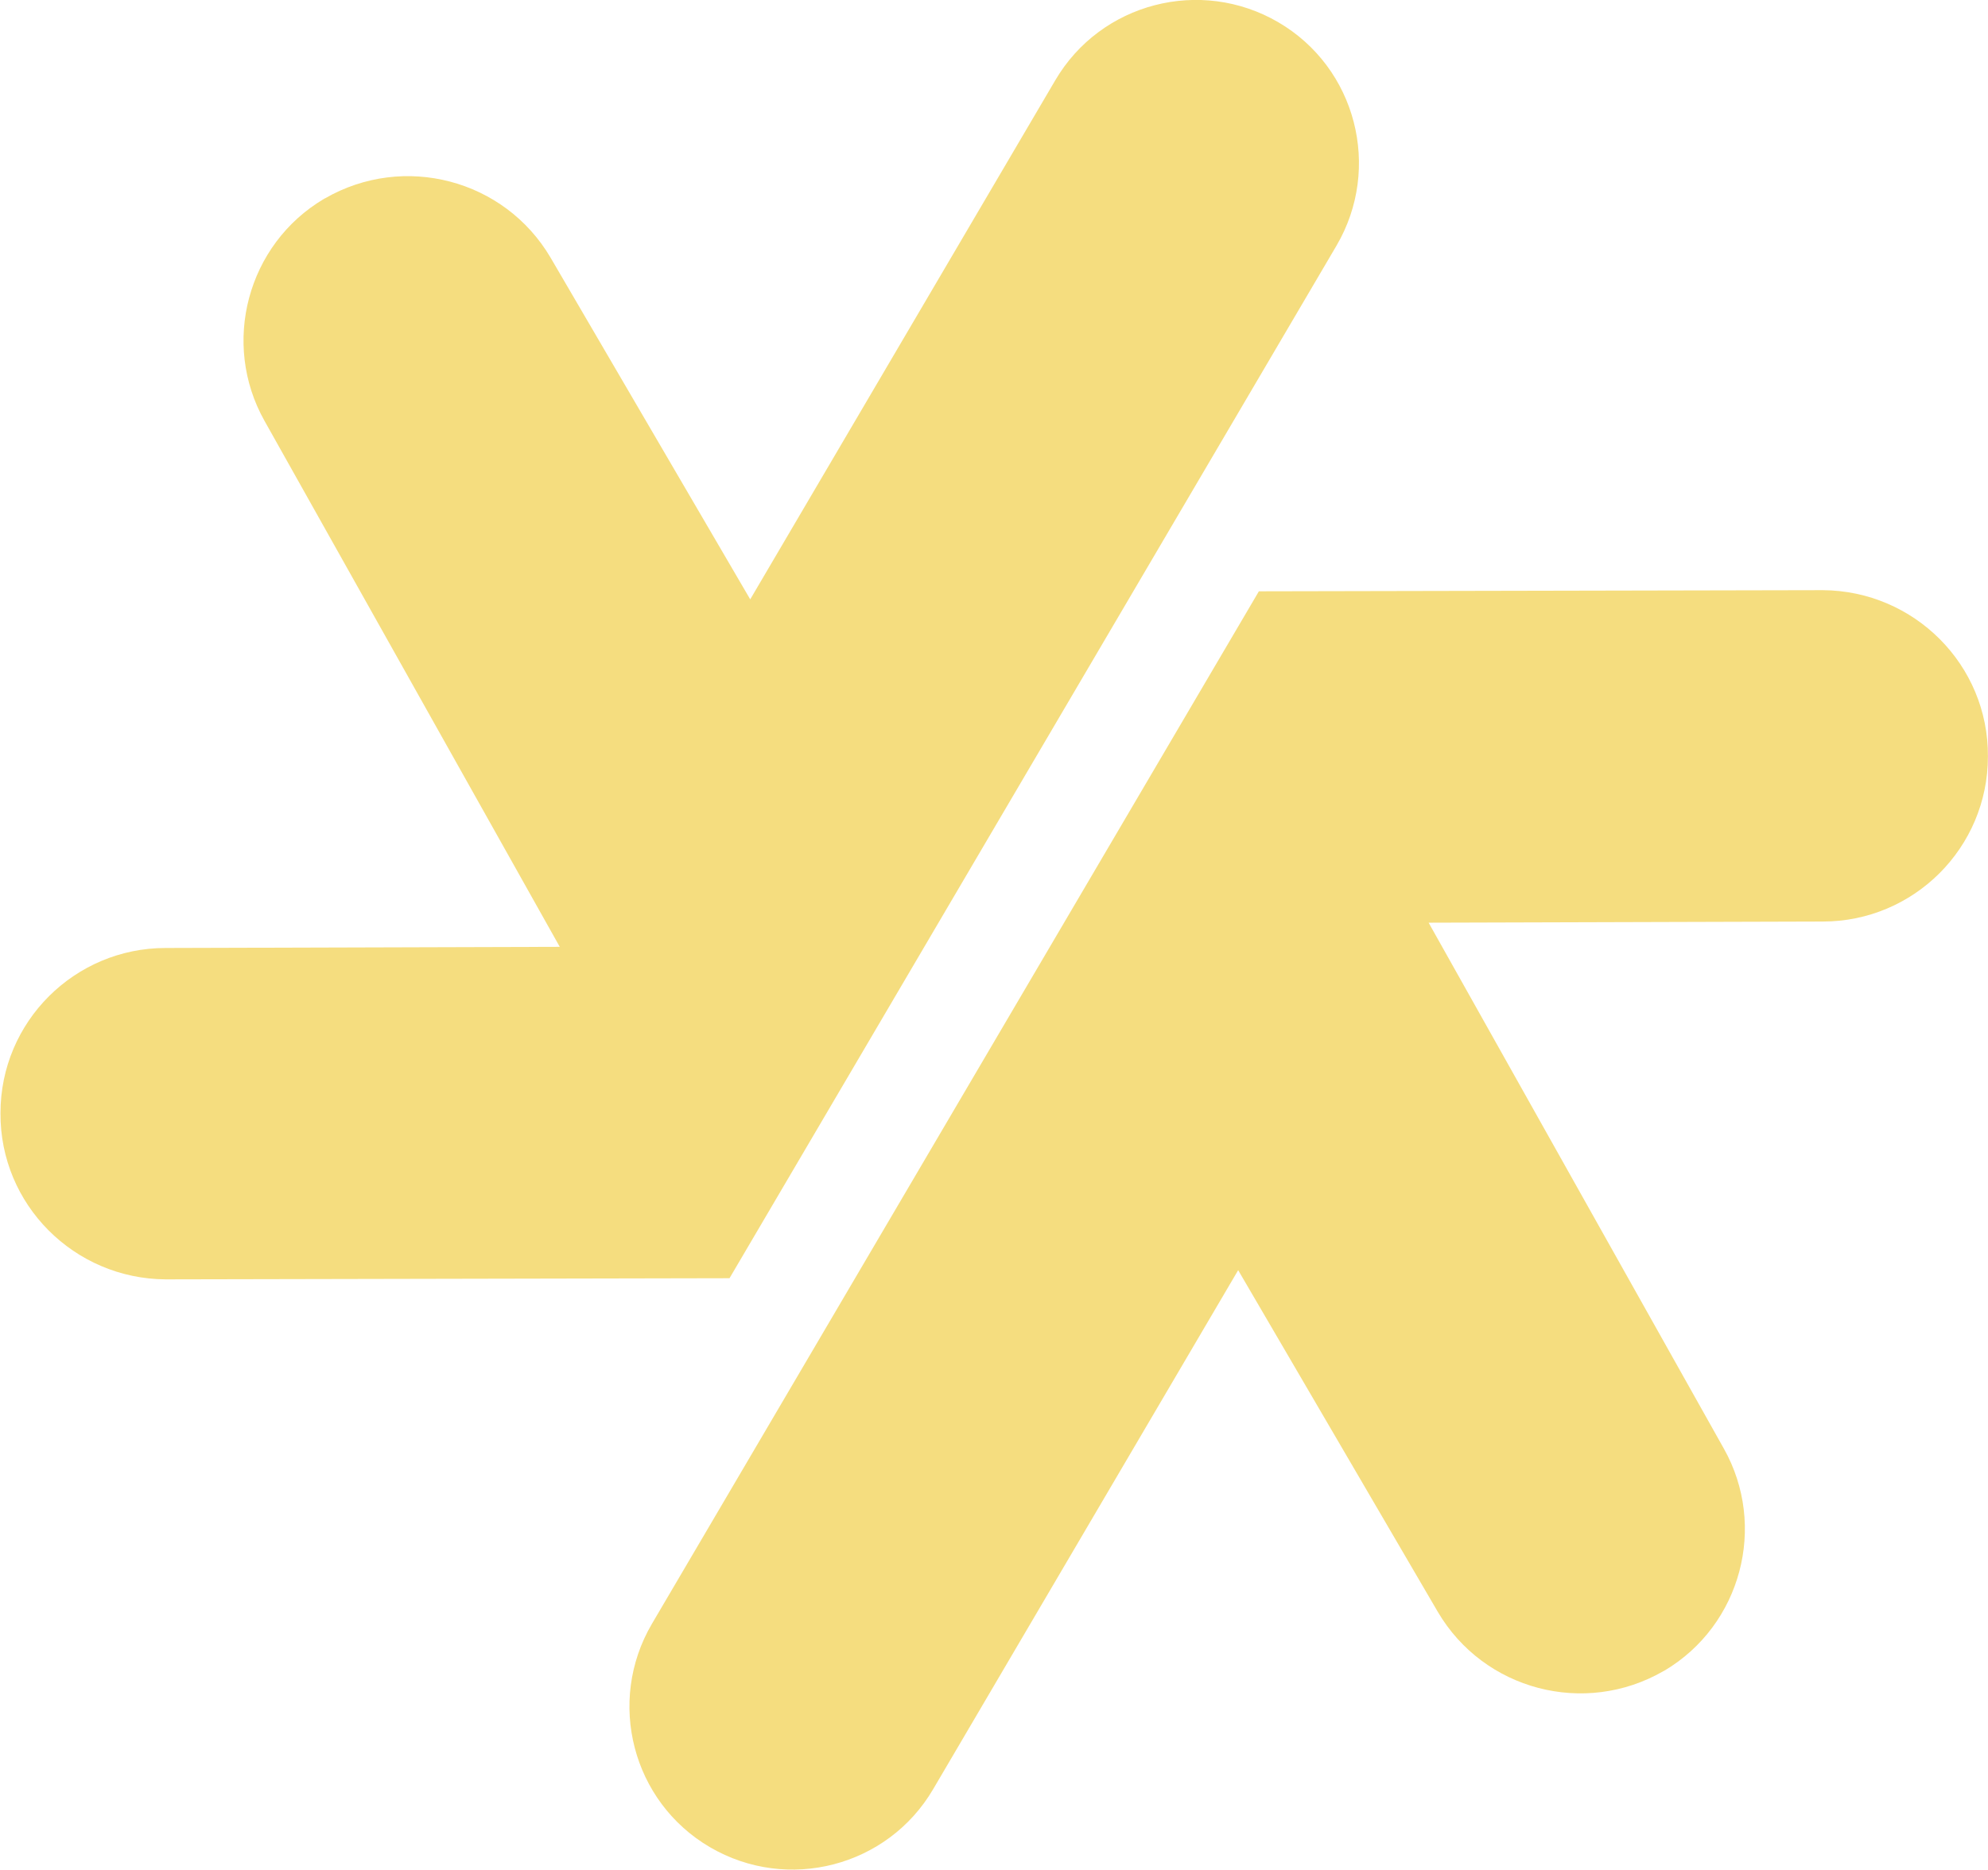
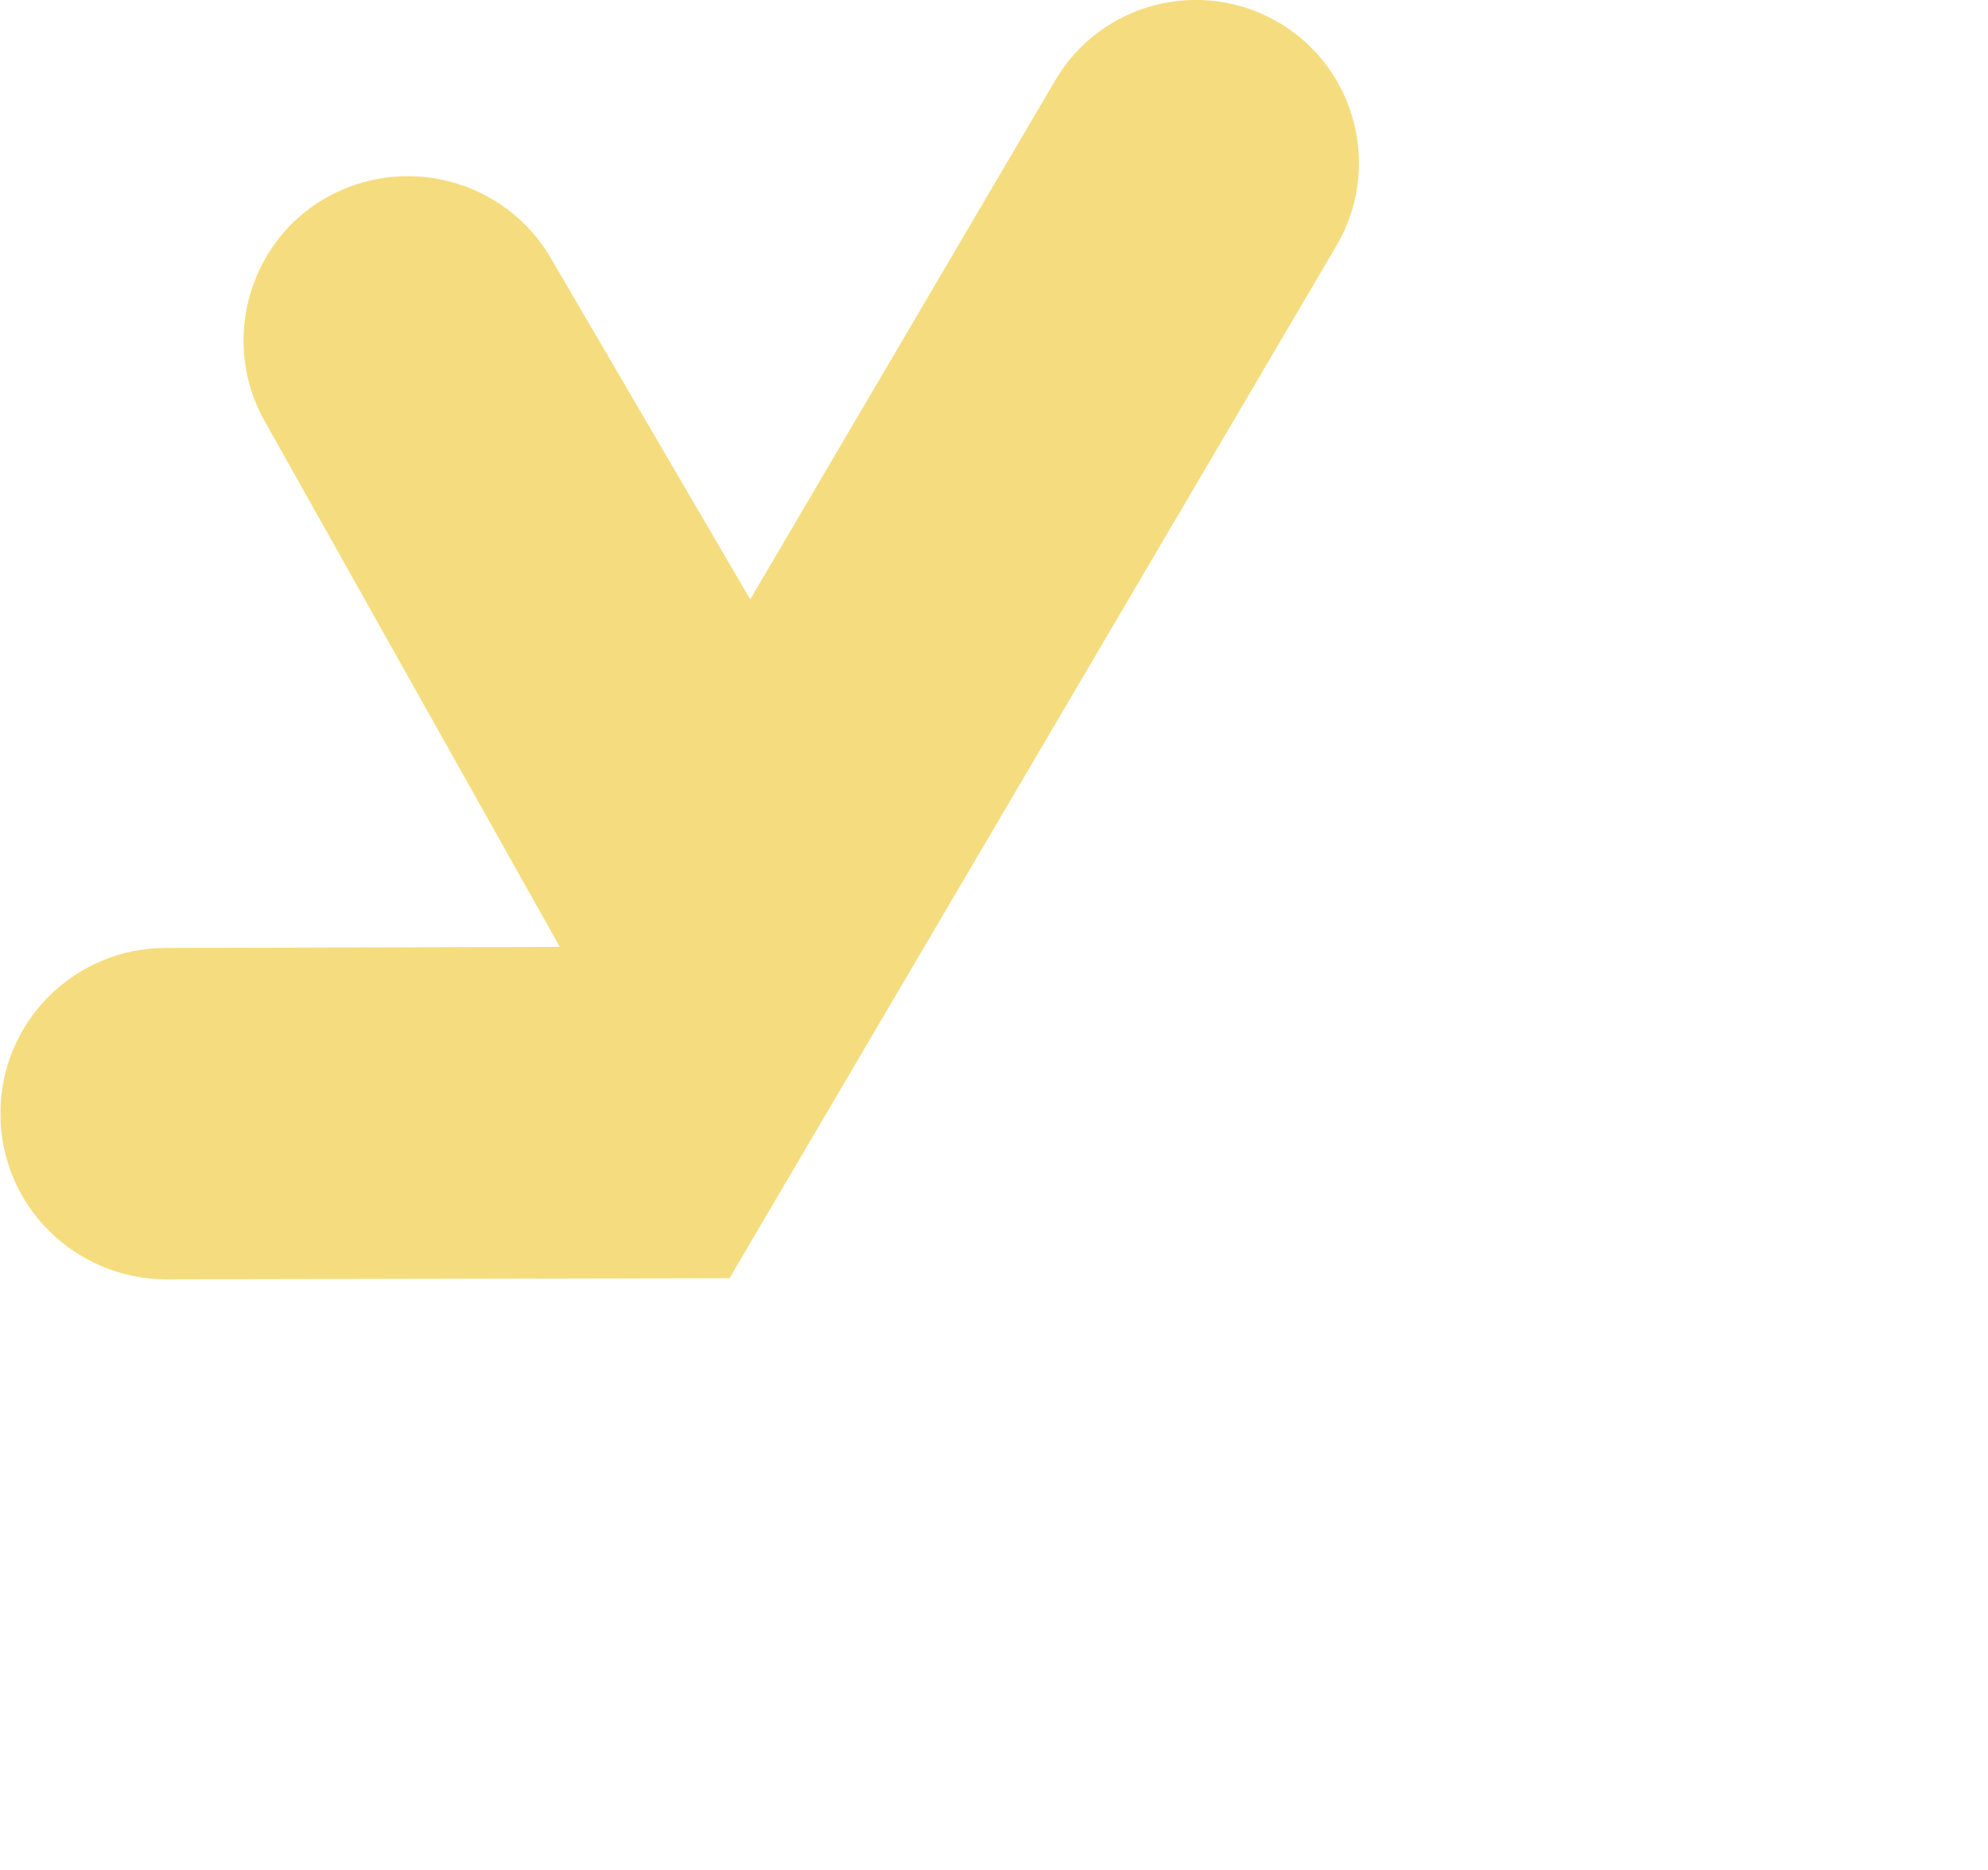
<svg xmlns="http://www.w3.org/2000/svg" version="1.1" id="Laag_1" x="0px" y="0px" viewBox="0 0 345.5 325" style="enable-background:new 0 0 345.5 325;" xml:space="preserve">
  <style type="text/css">
	.st0{fill:#F5DD7F;}
</style>
  <g id="Group_187" transform="translate(-3921.816 -2455.918)">
    <path id="Path_216" class="st0" d="M4048.6,2678.1l105.5-179.5c7.9-13.5,3.4-30.9-10.1-38.8l0,0c-13.5-7.9-30.9-3.4-38.8,10.1   l-53,90.2l-34.7-59.4c-8-13.6-25.5-18.2-39.2-10.3c-0.1,0-0.1,0.1-0.2,0.1l0,0c-13.3,7.9-17.9,25.1-10.3,38.6l51.3,91.4l-68.5,0.2   c-15.8,0-28.7,12.8-28.7,28.7l0,0c-0.1,15.9,12.8,28.8,28.7,28.9c0.1,0,0.1,0,0.2,0L4048.6,2678.1z" />
-     <path id="Path_217" class="st0" d="M4140.6,2558.7l-105.5,179.5c-7.9,13.5-3.4,30.9,10.1,38.8l0,0c13.5,7.9,30.9,3.4,38.8-10.1   l53-90.2l34.7,59.4c8,13.6,25.5,18.2,39.2,10.3c0.1,0,0.1-0.1,0.2-0.1l0,0c13.3-7.9,17.9-25.1,10.3-38.6l-51.3-91.4l68.5-0.2   c15.8,0,28.7-12.8,28.7-28.7l0,0c0.1-15.9-12.8-28.8-28.7-28.9c-0.1,0-0.1,0-0.2,0L4140.6,2558.7z" />
  </g>
</svg>